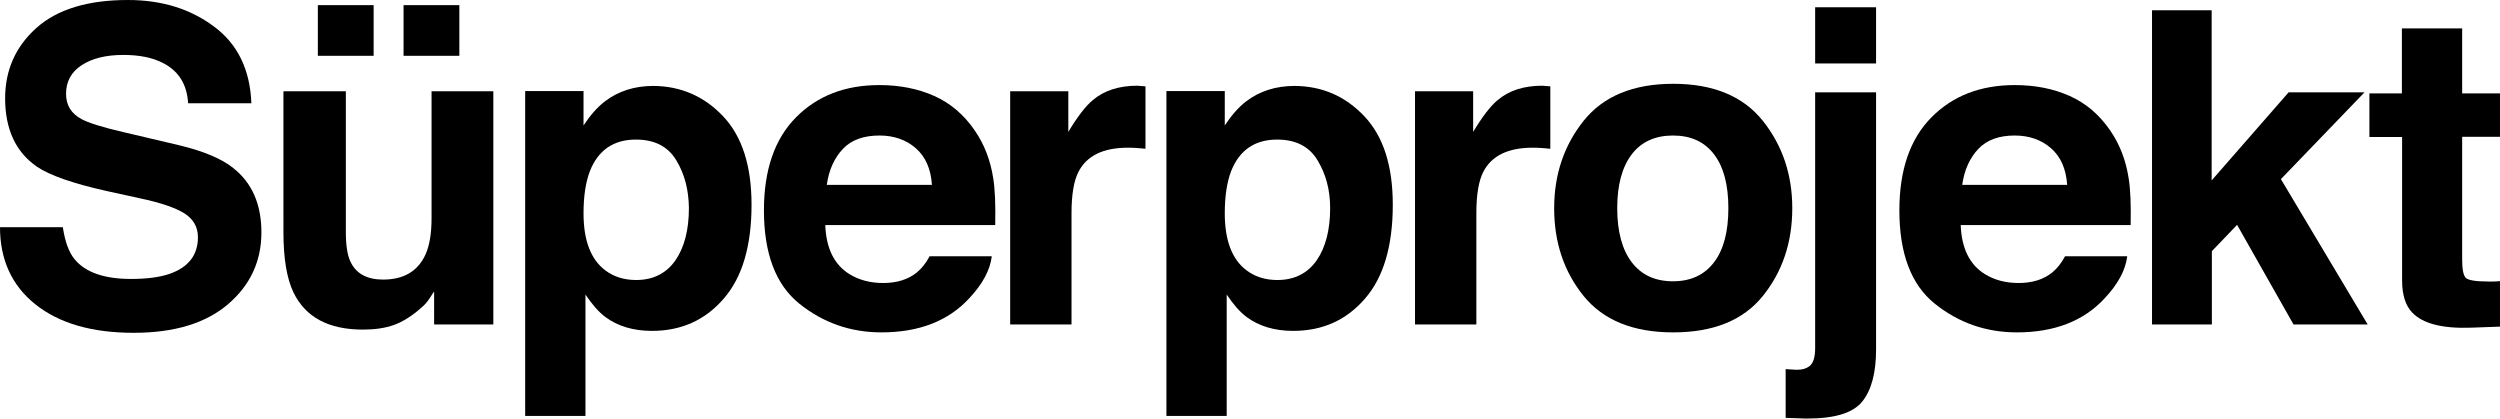
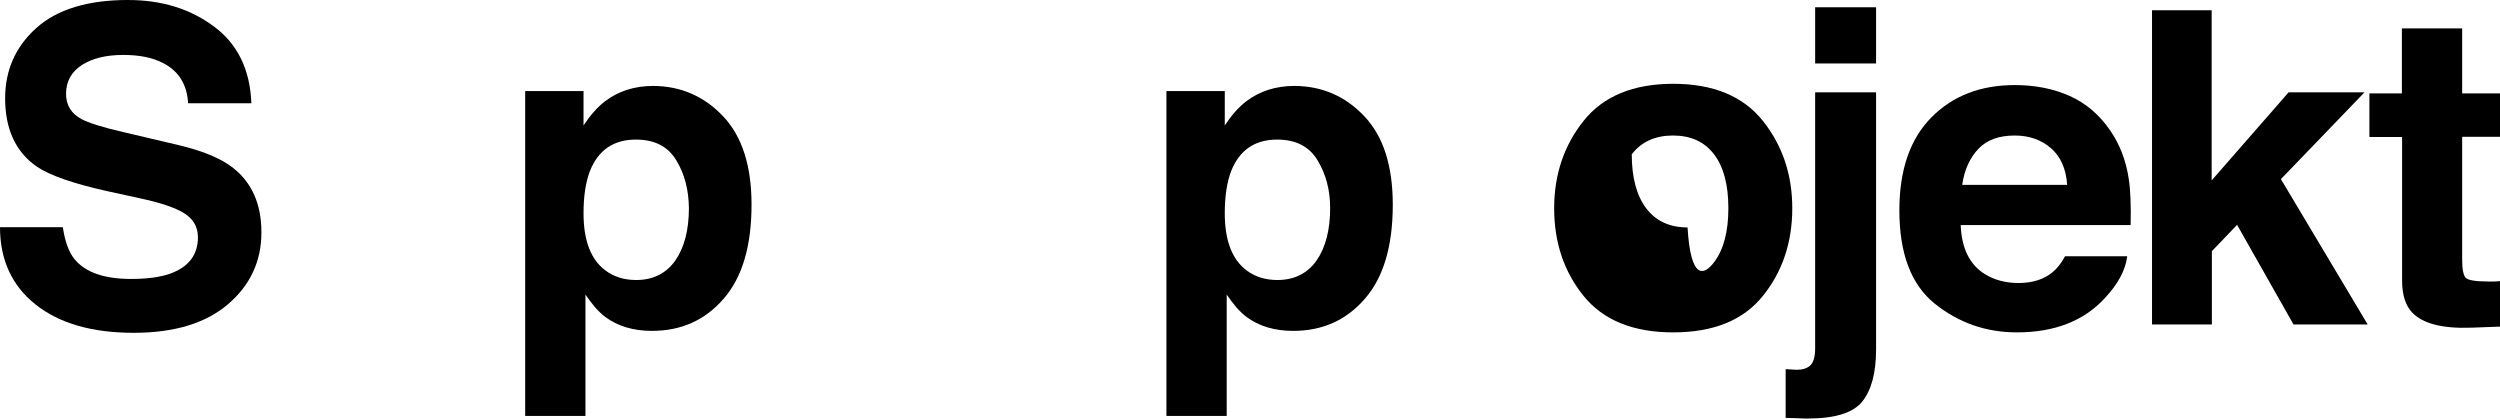
<svg xmlns="http://www.w3.org/2000/svg" version="1.1" id="Layer_1" x="0px" y="0px" viewBox="0 0 1169.6 195.9" enable-background="new 0 0 1169.6 195.9" xml:space="preserve">
  <g>
    <path d="M29.4,106.3c1,6.7,2.8,11.8,5.6,15.1c5.1,6.1,13.9,9.1,26.3,9.1c7.4,0,13.5-0.8,18.1-2.4c8.8-3.1,13.2-8.8,13.2-17.1   c0-4.9-2.2-8.6-6.5-11.3c-4.3-2.6-11.1-4.9-20.5-6.9l-16-3.5C34,85.8,23.2,82,17.3,78C7.4,71.2,2.4,60.5,2.4,46   c0-13.2,4.9-24.2,14.6-32.9C26.7,4.4,41,0,59.8,0C75.6,0,89,4.1,100.1,12.4c11.1,8.2,16.9,20.2,17.5,35.9H88   c-0.5-8.9-4.5-15.2-11.9-18.9c-4.9-2.5-11-3.7-18.4-3.7c-8.1,0-14.6,1.6-19.5,4.8c-4.9,3.2-7.3,7.7-7.3,13.4   c0,5.3,2.4,9.2,7.2,11.8c3.1,1.7,9.6,3.8,19.6,6.1l25.9,6.1c11.3,2.7,19.9,6.2,25.5,10.7c8.8,6.9,13.2,17,13.2,30.1   c0,13.5-5.2,24.7-15.6,33.6c-10.4,8.9-25.1,13.4-44.2,13.4c-19.4,0-34.7-4.4-45.8-13.2C5.6,133.7,0,121.6,0,106.3H29.4z" />
-     <path d="M161.8,42.7v65.8c0,6.2,0.7,10.9,2.2,14c2.6,5.5,7.7,8.3,15.2,8.3c9.7,0,16.3-3.9,19.9-11.8c1.9-4.3,2.8-9.9,2.8-16.9V42.7   h28.9v109.1h-27.7v-15.4c-0.3,0.3-0.9,1.3-2,3c-1.1,1.7-2.3,3.1-3.8,4.4c-4.5,4-8.8,6.7-12.9,8.2c-4.2,1.5-9,2.2-14.6,2.2   c-16.1,0-26.9-5.8-32.5-17.4c-3.1-6.4-4.7-15.8-4.7-28.3V42.7H161.8z M148.7,2.4h26.1v23.7h-26.1V2.4z M188.8,2.4h26.1v23.7h-26.1   V2.4z" />
    <path d="M338.3,54.4c8.9,9.4,13.3,23.2,13.3,41.4c0,19.2-4.3,33.9-13,43.9c-8.7,10.1-19.9,15.1-33.6,15.1c-8.7,0-16-2.2-21.8-6.5   c-3.2-2.4-6.2-5.9-9.3-10.5v56.8h-28.2v-152h27.3v16.1c3.1-4.7,6.4-8.5,9.9-11.2c6.4-4.9,14-7.3,22.8-7.3   C318.5,40.3,329.4,45,338.3,54.4z M316.4,75c-3.9-6.5-10.2-9.7-18.9-9.7c-10.4,0-17.6,4.9-21.5,14.7c-2,5.2-3,11.8-3,19.8   c0,12.7,3.4,21.6,10.2,26.7c4,3,8.8,4.5,14.4,4.5c8,0,14.1-3.1,18.4-9.2c4.2-6.1,6.3-14.3,6.3-24.5C322.2,88.9,320.3,81.4,316.4,75   z" />
-     <path d="M437.1,44.9c7.6,3.4,13.9,8.8,18.9,16.1c4.5,6.5,7.4,14,8.7,22.6c0.8,5,1.1,12.2,0.9,21.7h-79.5c0.4,10.9,4.2,18.6,11.4,23   c4.4,2.7,9.6,4.1,15.7,4.1c6.5,0,11.8-1.7,15.8-5c2.2-1.8,4.2-4.3,5.9-7.5h29.1c-0.8,6.5-4.3,13-10.6,19.7   c-9.8,10.6-23.5,15.9-41,15.9c-14.5,0-27.3-4.5-38.4-13.4s-16.6-23.5-16.6-43.7c0-18.9,5-33.4,15-43.5c10-10.1,23-15.1,39-15.1   C420.9,39.8,429.5,41.5,437.1,44.9z M394.4,69.6c-4,4.2-6.6,9.8-7.6,16.9H436c-0.5-7.6-3.1-13.3-7.6-17.2   c-4.5-3.9-10.2-5.9-16.9-5.9C404.1,63.4,398.4,65.4,394.4,69.6z" />
-     <path d="M533.4,40.2c0.4,0,1.2,0.1,2.5,0.2v29.2c-1.8-0.2-3.4-0.3-4.8-0.4c-1.4-0.1-2.5-0.1-3.4-0.1c-11.5,0-19.2,3.7-23.1,11.2   c-2.2,4.2-3.3,10.7-3.3,19.4v52.1h-28.7V42.7h27.2v19c4.4-7.3,8.2-12.2,11.5-14.9c5.3-4.5,12.3-6.7,20.8-6.7   C532.6,40.1,533,40.2,533.4,40.2z" />
    <path d="M638.3,54.4c8.9,9.4,13.3,23.2,13.3,41.4c0,19.2-4.3,33.9-13,43.9c-8.7,10.1-19.9,15.1-33.6,15.1c-8.7,0-16-2.2-21.8-6.5   c-3.2-2.4-6.2-5.9-9.3-10.5v56.8h-28.2v-152h27.3v16.1c3.1-4.7,6.4-8.5,9.9-11.2c6.4-4.9,14-7.3,22.8-7.3   C618.6,40.3,629.4,45,638.3,54.4z M616.4,75c-3.9-6.5-10.2-9.7-18.9-9.7c-10.4,0-17.6,4.9-21.5,14.7c-2,5.2-3,11.8-3,19.8   c0,12.7,3.4,21.6,10.2,26.7c4,3,8.8,4.5,14.4,4.5c8,0,14.1-3.1,18.4-9.2c4.2-6.1,6.3-14.3,6.3-24.5C622.3,88.9,620.3,81.4,616.4,75   z" />
-     <path d="M722.8,40.2c0.4,0,1.2,0.1,2.5,0.2v29.2c-1.8-0.2-3.4-0.3-4.8-0.4c-1.4-0.1-2.5-0.1-3.4-0.1c-11.5,0-19.2,3.7-23.1,11.2   c-2.2,4.2-3.3,10.7-3.3,19.4v52.1h-28.7V42.7h27.2v19c4.4-7.3,8.2-12.2,11.5-14.9c5.3-4.5,12.3-6.7,20.8-6.7   C722,40.1,722.4,40.2,722.8,40.2z" />
-     <path d="M824.7,138.5c-9.2,11.4-23.2,17-41.9,17c-18.8,0-32.7-5.7-41.9-17c-9.2-11.4-13.8-25-13.8-41.1c0-15.7,4.6-29.4,13.8-40.9   c9.2-11.5,23.2-17.3,41.9-17.3c18.7,0,32.7,5.8,41.9,17.3c9.2,11.5,13.8,25.2,13.8,40.9C838.5,113.4,833.9,127.1,824.7,138.5z    M801.9,122.7c4.5-5.9,6.7-14.4,6.7-25.3c0-10.9-2.2-19.3-6.7-25.2c-4.5-5.9-10.9-8.8-19.2-8.8c-8.3,0-14.8,2.9-19.3,8.8   c-4.5,5.9-6.8,14.3-6.8,25.2c0,10.9,2.3,19.4,6.8,25.3c4.5,5.9,10.9,8.9,19.3,8.9C791,131.6,797.4,128.6,801.9,122.7z" />
+     <path d="M824.7,138.5c-9.2,11.4-23.2,17-41.9,17c-18.8,0-32.7-5.7-41.9-17c-9.2-11.4-13.8-25-13.8-41.1c0-15.7,4.6-29.4,13.8-40.9   c9.2-11.5,23.2-17.3,41.9-17.3c18.7,0,32.7,5.8,41.9,17.3c9.2,11.5,13.8,25.2,13.8,40.9C838.5,113.4,833.9,127.1,824.7,138.5z    M801.9,122.7c4.5-5.9,6.7-14.4,6.7-25.3c0-10.9-2.2-19.3-6.7-25.2c-4.5-5.9-10.9-8.8-19.2-8.8c-8.3,0-14.8,2.9-19.3,8.8   c0,10.9,2.3,19.4,6.8,25.3c4.5,5.9,10.9,8.9,19.3,8.9C791,131.6,797.4,128.6,801.9,122.7z" />
    <path d="M835.4,172.7c1.6,0.1,2.7,0.2,3.4,0.2c0.7,0,1.3,0.1,1.8,0.1c2.8,0,4.9-0.7,6.4-2.1c1.4-1.4,2.2-4,2.2-8V43.2h28.5v120.3   c0,11-2.2,19.1-6.5,24.4c-4.3,5.3-12.8,7.9-25.5,7.9c-0.9,0-2.2,0-3.9-0.1c-1.7-0.1-3.8-0.1-6.4-0.2V172.7z M877.7,29.7h-28.5V3.4   h28.5V29.7z" />
    <path d="M968.3,44.9c7.6,3.4,13.9,8.8,18.9,16.1c4.5,6.5,7.4,14,8.7,22.6c0.8,5,1.1,12.2,0.9,21.7h-79.5c0.4,10.9,4.2,18.6,11.4,23   c4.4,2.7,9.6,4.1,15.7,4.1c6.5,0,11.8-1.7,15.8-5c2.2-1.8,4.2-4.3,5.9-7.5h29.1c-0.8,6.5-4.3,13-10.6,19.7   c-9.8,10.6-23.5,15.9-41,15.9c-14.5,0-27.3-4.5-38.4-13.4c-11.1-8.9-16.6-23.5-16.6-43.7c0-18.9,5-33.4,15-43.5   c10-10.1,23-15.1,39-15.1C952.1,39.8,960.7,41.5,968.3,44.9z M925.6,69.6c-4,4.2-6.6,9.8-7.6,16.9h49.1c-0.5-7.6-3.1-13.3-7.6-17.2   c-4.5-3.9-10.2-5.9-16.9-5.9C935.3,63.4,929.6,65.4,925.6,69.6z" />
    <path d="M1006.7,4.8h28v79.6l36-41.2h35.5l-39.1,40.6l40.6,68H1073l-26.4-46.6l-11.8,12.3v34.3h-28V4.8z" />
    <path d="M1108.5,64.1V43.7h15.2V13.3h28.2v30.4h17.7v20.3h-17.7v57.6c0,4.5,0.6,7.3,1.7,8.4c1.1,1.1,4.6,1.7,10.4,1.7   c0.9,0,1.8,0,2.8,0c1,0,1.9-0.1,2.9-0.2v21.3l-13.5,0.5c-13.5,0.5-22.7-1.9-27.6-7c-3.2-3.3-4.8-8.3-4.8-15.1V64.1H1108.5z" />
  </g>
</svg>